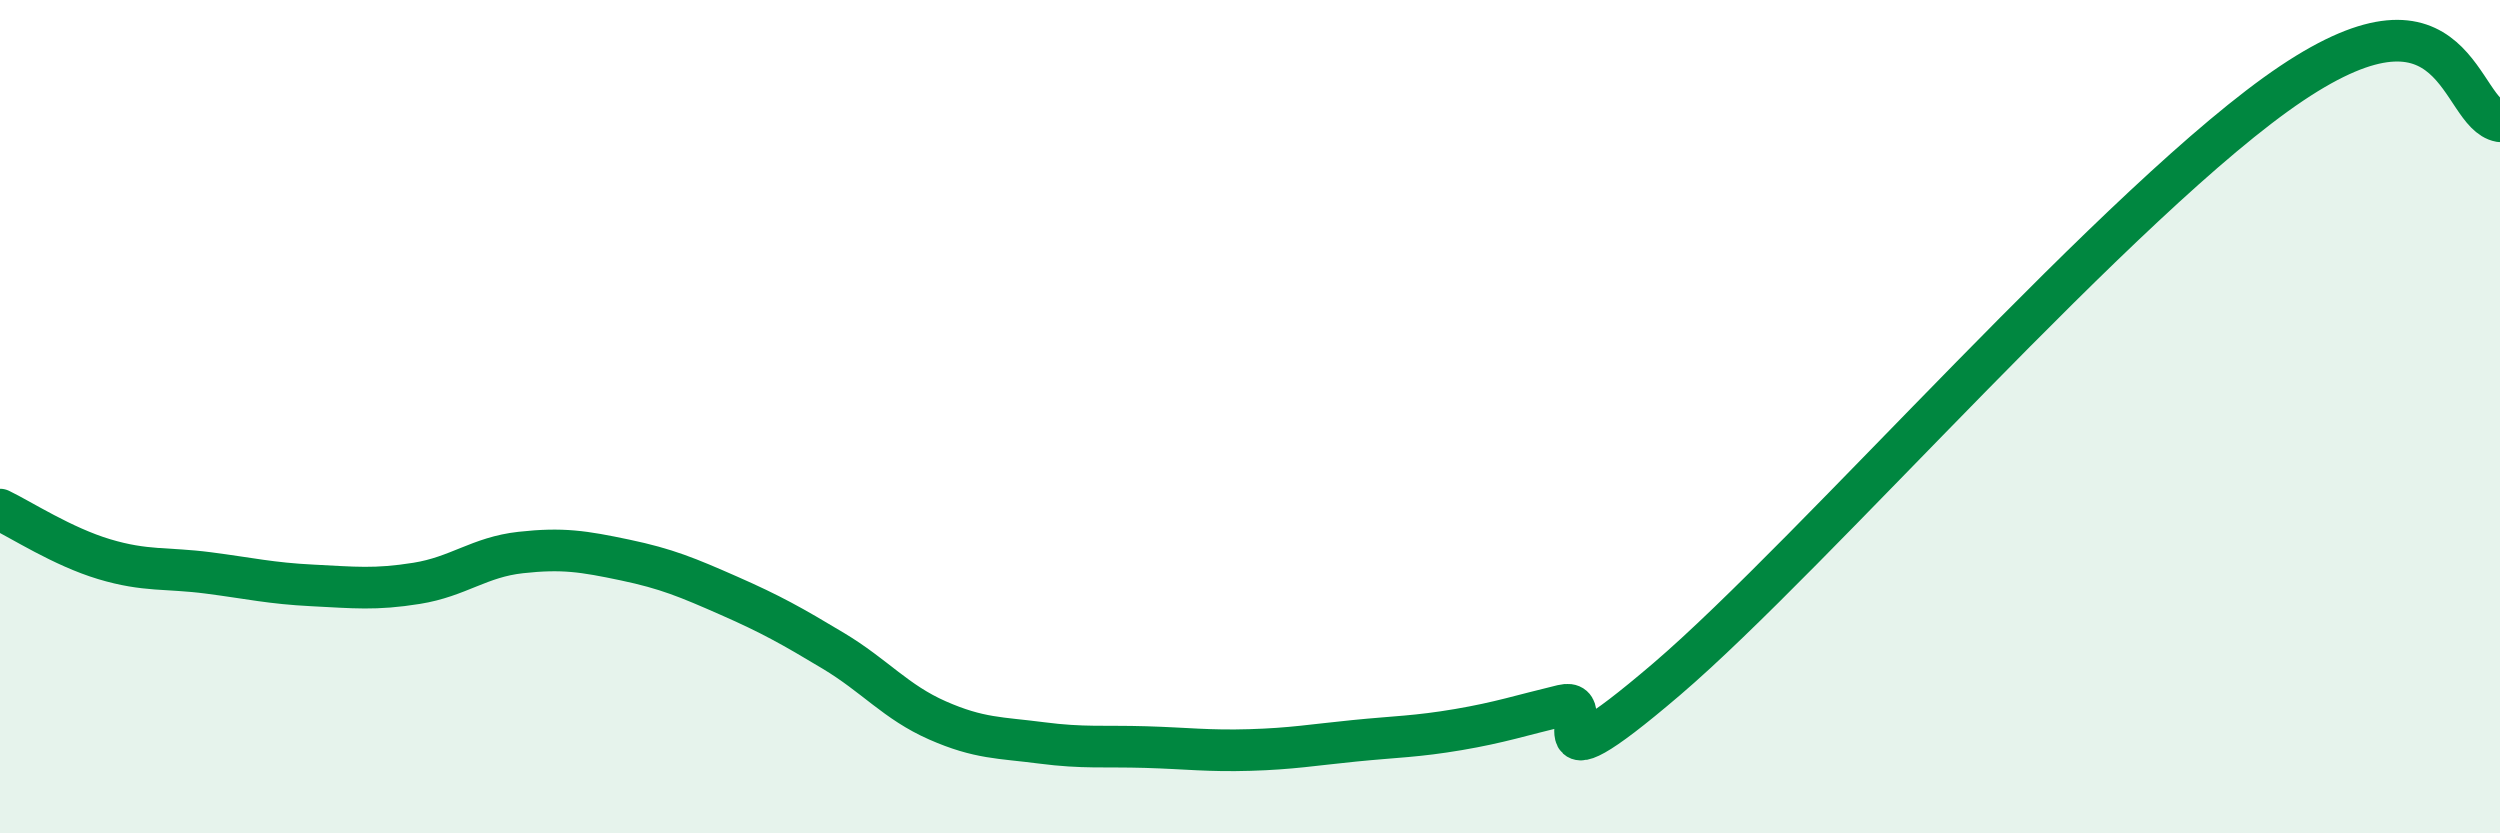
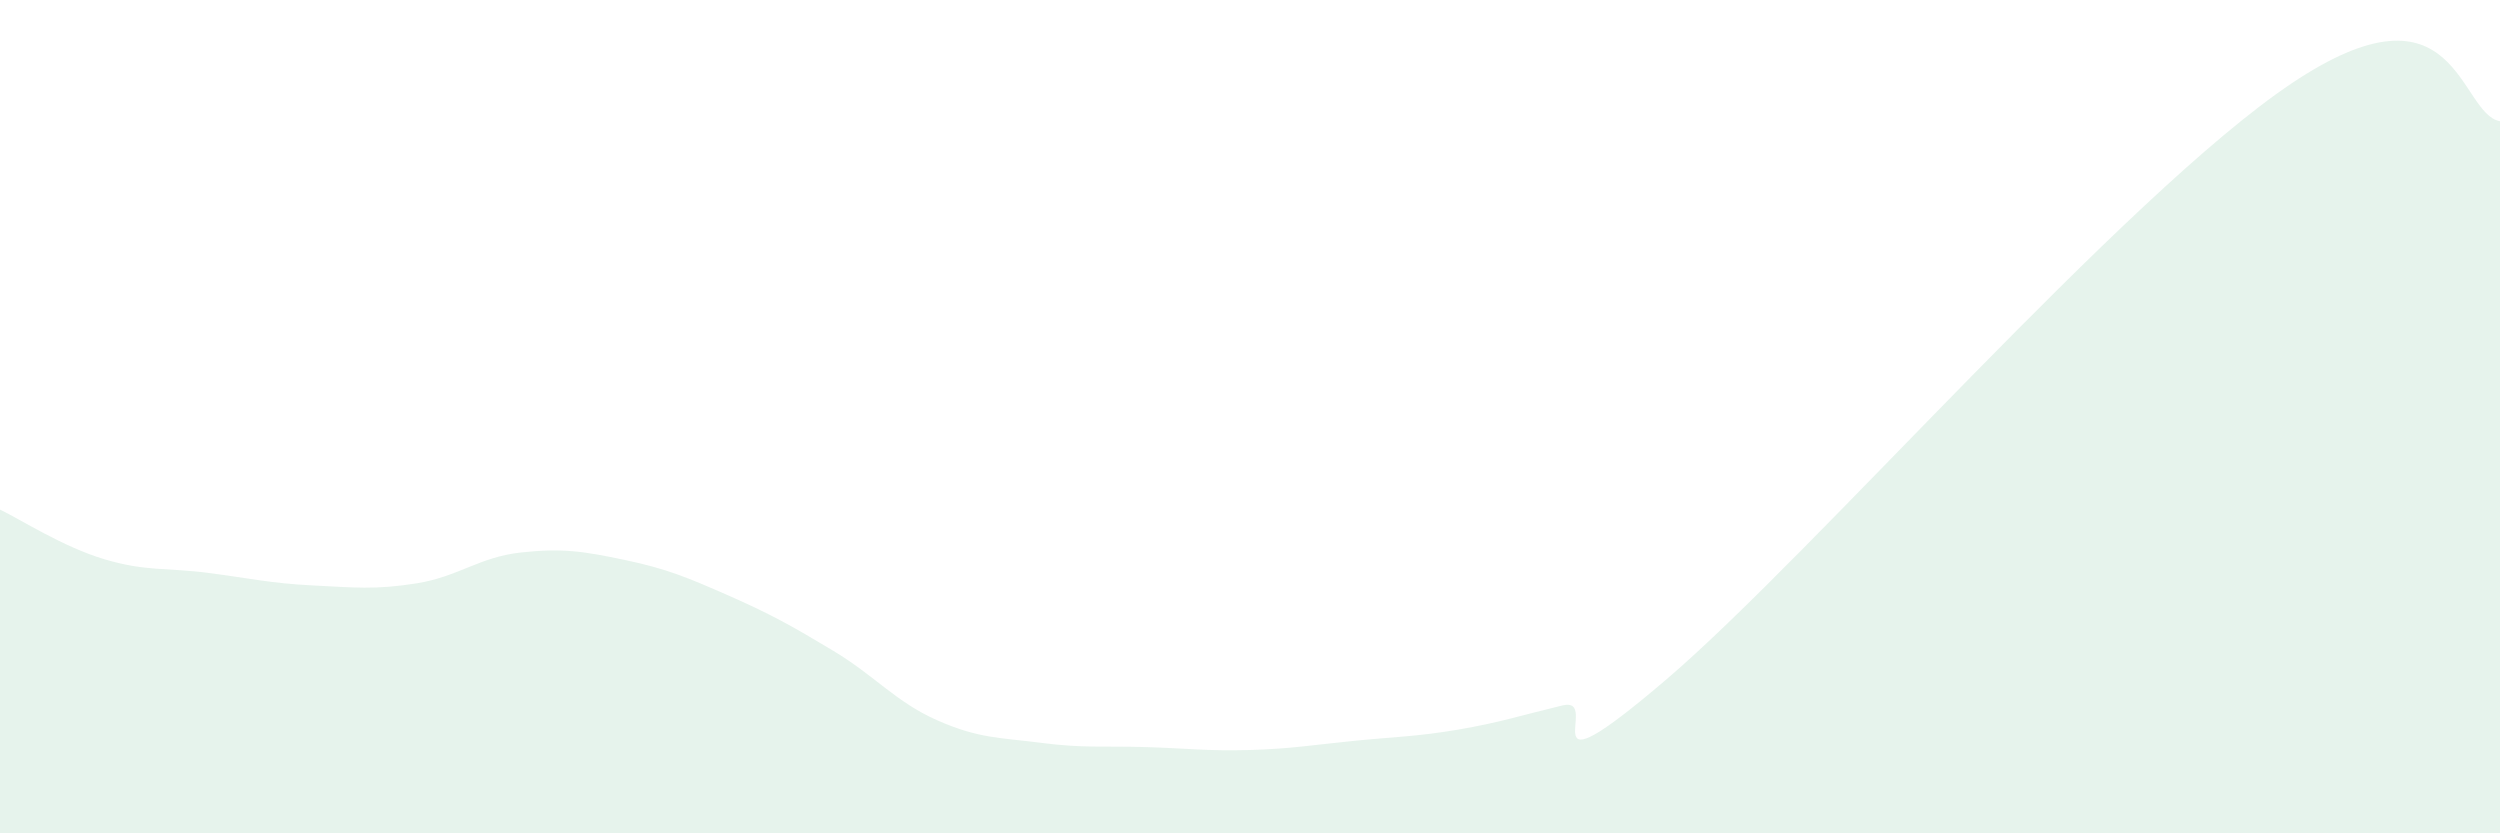
<svg xmlns="http://www.w3.org/2000/svg" width="60" height="20" viewBox="0 0 60 20">
  <path d="M 0,12.23 C 0.5,12.47 1.5,13.12 2.5,13.42 C 3.5,13.72 4,13.62 5,13.75 C 6,13.88 6.5,14 7.5,14.05 C 8.5,14.1 9,14.16 10,14 C 11,13.84 11.5,13.37 12.5,13.26 C 13.5,13.15 14,13.23 15,13.44 C 16,13.65 16.5,13.86 17.5,14.3 C 18.5,14.74 19,15.02 20,15.62 C 21,16.22 21.5,16.85 22.5,17.29 C 23.5,17.73 24,17.7 25,17.83 C 26,17.96 26.5,17.9 27.5,17.93 C 28.5,17.96 29,18.03 30,18 C 31,17.97 31.5,17.88 32.5,17.78 C 33.5,17.68 34,17.68 35,17.51 C 36,17.34 36.5,17.17 37.5,16.93 C 38.5,16.69 36.5,19.29 40,16.3 C 43.5,13.31 51,4.68 55,2 C 59,-0.68 59,2.73 60,2.91L60 20L0 20Z" fill="#008740" opacity="0.1" stroke-linecap="round" stroke-linejoin="round" />
-   <path d="M 0,12.23 C 0.5,12.47 1.5,13.12 2.5,13.42 C 3.5,13.72 4,13.62 5,13.75 C 6,13.88 6.5,14 7.5,14.05 C 8.5,14.1 9,14.16 10,14 C 11,13.84 11.5,13.37 12.5,13.26 C 13.5,13.15 14,13.23 15,13.44 C 16,13.65 16.5,13.86 17.5,14.3 C 18.5,14.74 19,15.02 20,15.62 C 21,16.22 21.5,16.85 22.5,17.29 C 23.5,17.73 24,17.7 25,17.83 C 26,17.96 26.5,17.9 27.5,17.93 C 28.5,17.96 29,18.03 30,18 C 31,17.97 31.5,17.88 32.5,17.78 C 33.5,17.68 34,17.68 35,17.51 C 36,17.34 36.5,17.17 37.5,16.93 C 38.5,16.69 36.5,19.29 40,16.3 C 43.5,13.31 51,4.68 55,2 C 59,-0.68 59,2.73 60,2.91" stroke="#008740" stroke-width="1" fill="none" stroke-linecap="round" stroke-linejoin="round" />
</svg>